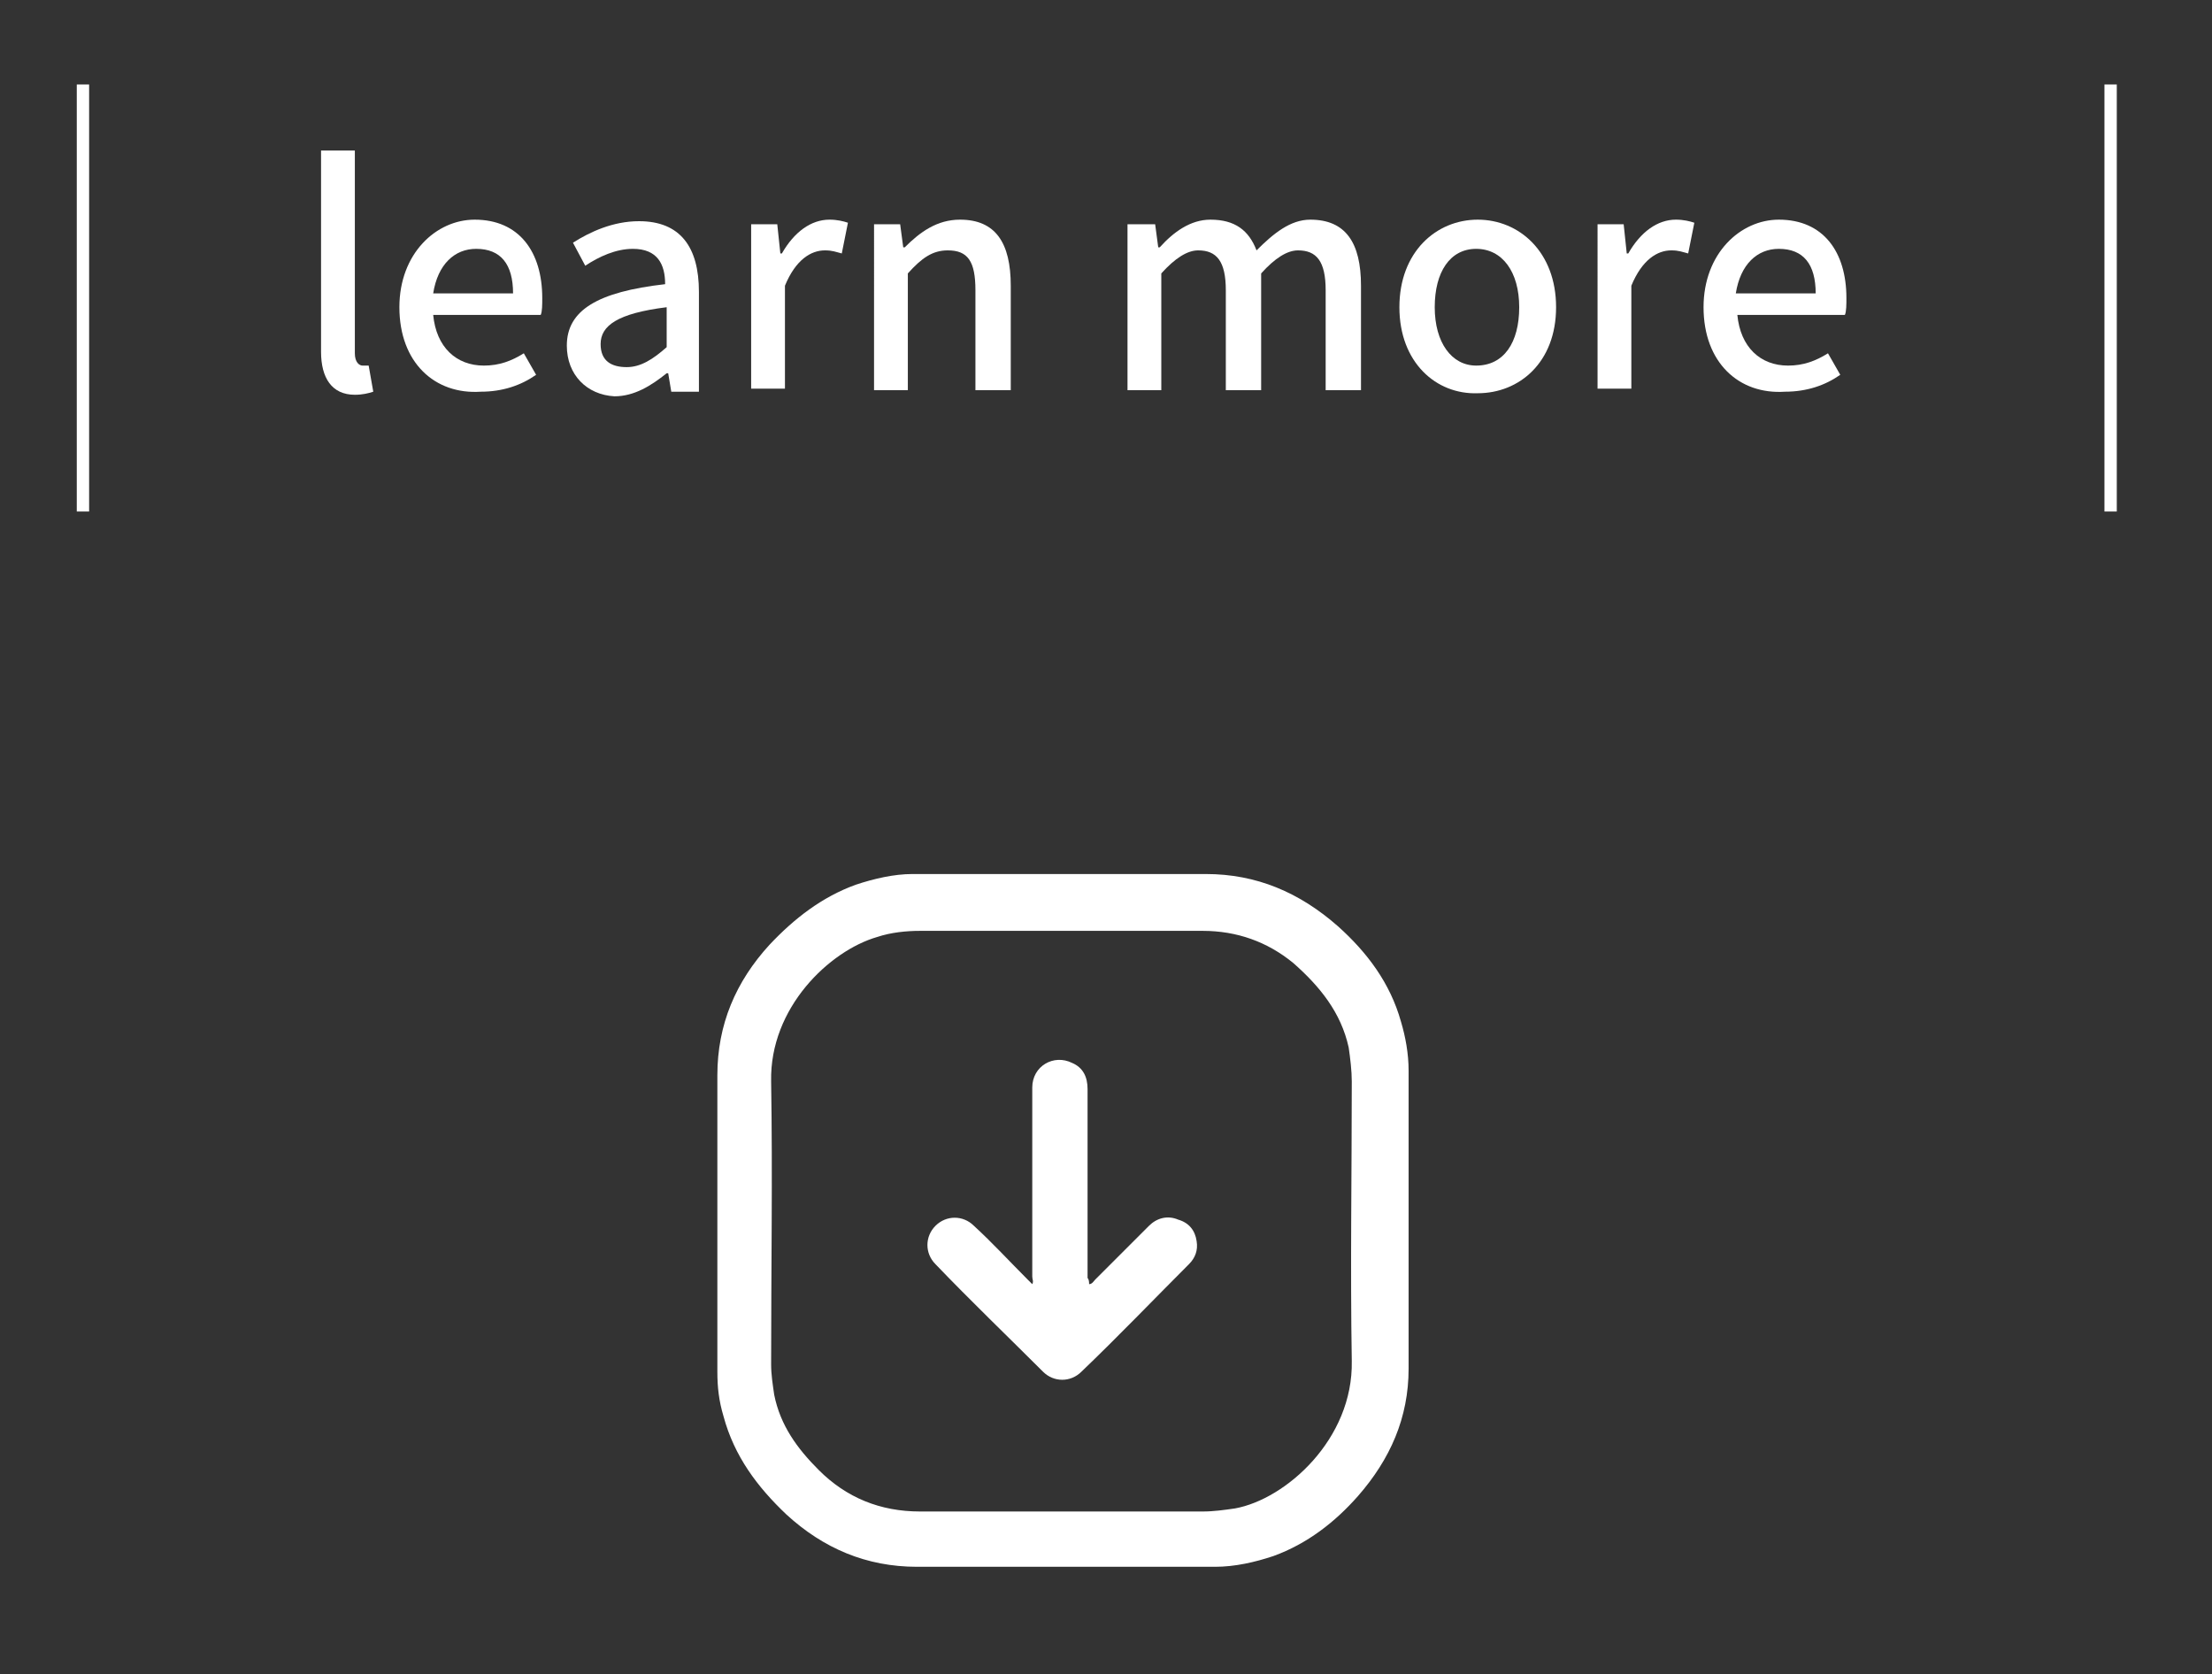
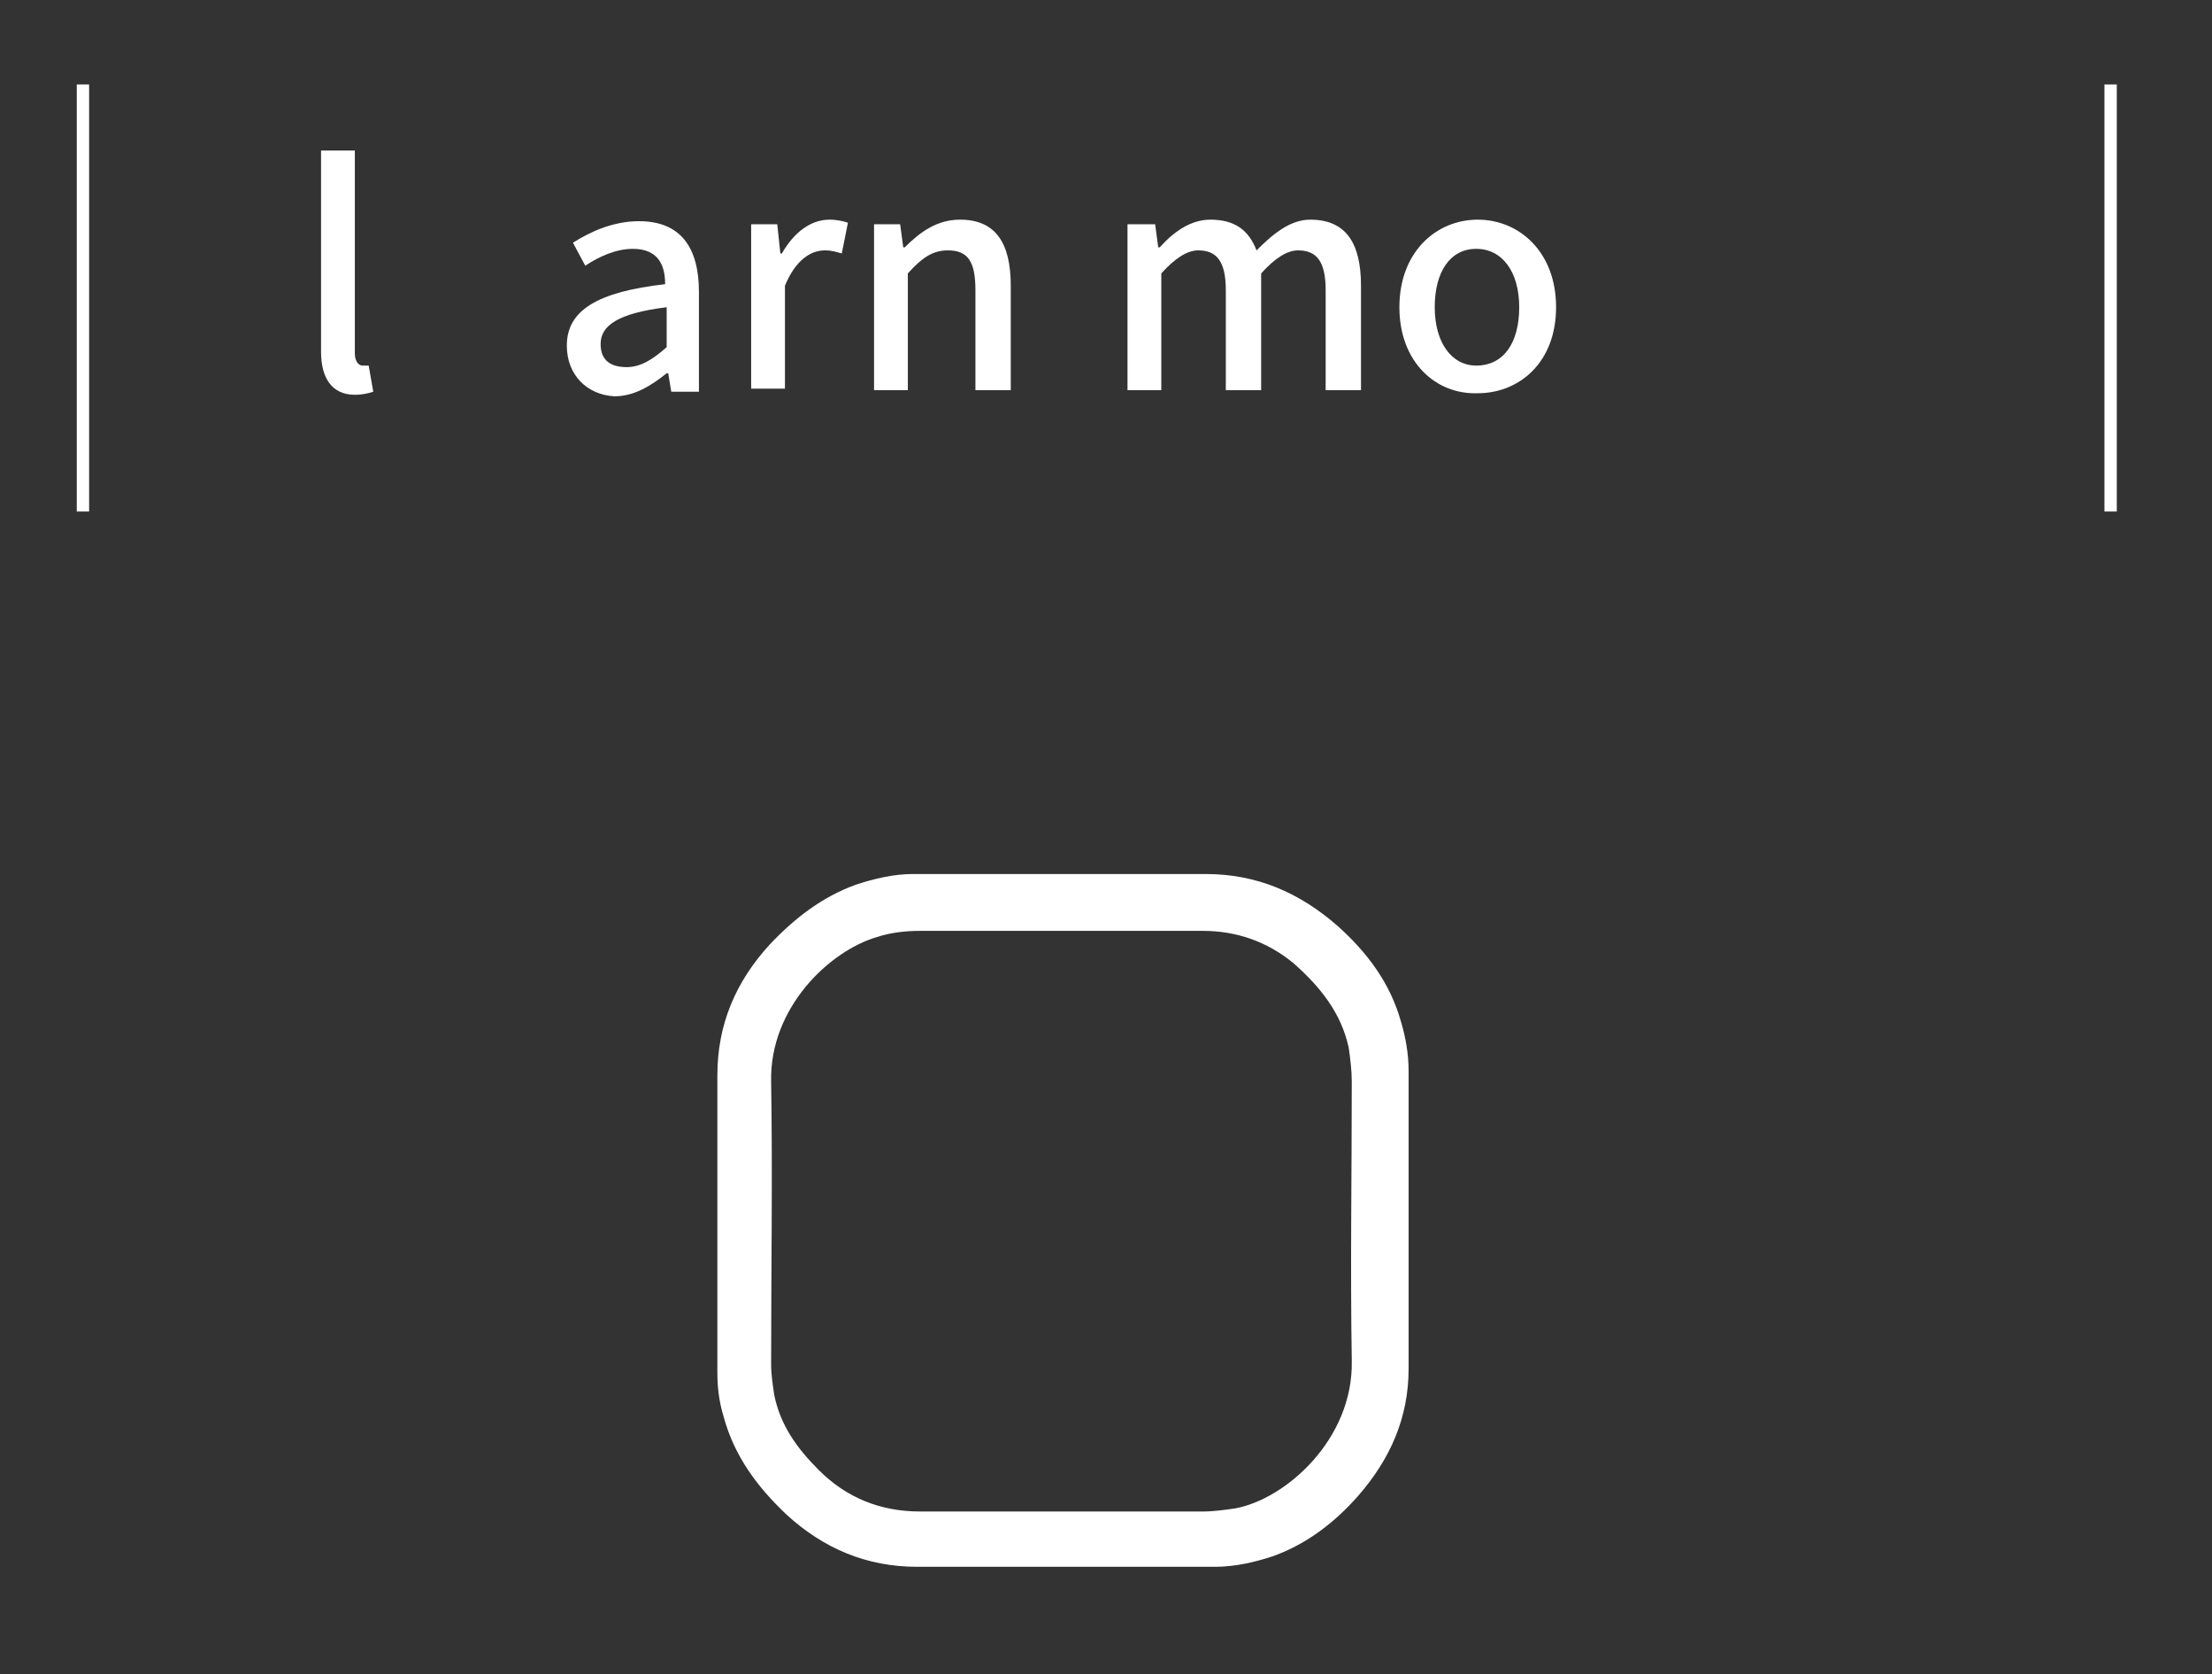
<svg xmlns="http://www.w3.org/2000/svg" version="1.1" id="圖層_1" x="0px" y="0px" viewBox="0 0 144 109" style="enable-background:new 0 0 144 109;" xml:space="preserve">
  <rect x="0" y="0" width="144" height="109" fill="#333333" stroke="none" />
  <style type="text/css">
	.st0{fill:#FFFFFF;}
	.st1{fill:none;stroke:#FFFFFF;stroke-width:0.803;stroke-miterlimit:10;}
</style>
  <g>
    <g>
      <path class="st0" d="M20.9,22.9V9.8h2.2V23c0,0.6,0.3,0.8,0.5,0.8c0.1,0,0.2,0,0.4,0l0.3,1.7c-0.3,0.1-0.7,0.2-1.2,0.2    C21.6,25.7,20.9,24.6,20.9,22.9z" />
-       <path class="st0" d="M26,20c0-3.5,2.4-5.7,4.9-5.7c2.9,0,4.4,2.1,4.4,5.1c0,0.4,0,0.9-0.1,1.1h-7c0.2,2.1,1.5,3.3,3.3,3.3    c1,0,1.8-0.3,2.6-0.8l0.8,1.4c-1,0.7-2.2,1.1-3.6,1.1C28.3,25.7,26,23.6,26,20z M33.4,19.1c0-1.9-0.8-2.9-2.4-2.9    c-1.4,0-2.5,1-2.8,2.9H33.4z" />
      <path class="st0" d="M36.9,22.5c0-2.3,2-3.5,6.4-4c0-1.3-0.5-2.3-2.1-2.3c-1.1,0-2.2,0.5-3.1,1.1l-0.8-1.5    c1.1-0.7,2.6-1.4,4.3-1.4c2.7,0,3.9,1.7,3.9,4.6v6.5h-1.8l-0.2-1.2h-0.1c-1,0.8-2.1,1.5-3.4,1.5C38.2,25.7,36.9,24.4,36.9,22.5z     M43.4,22.6V20c-3.2,0.4-4.3,1.2-4.3,2.4c0,1.1,0.7,1.5,1.7,1.5C41.7,23.9,42.5,23.4,43.4,22.6z" />
      <path class="st0" d="M48.8,14.6h1.8l0.2,1.9h0.1c0.8-1.4,1.9-2.2,3.1-2.2c0.5,0,0.9,0.1,1.2,0.2l-0.4,2c-0.4-0.1-0.6-0.2-1.1-0.2    c-0.9,0-1.9,0.6-2.6,2.3v6.7h-2.2V14.6z" />
      <path class="st0" d="M56.8,14.6h1.8l0.2,1.5h0.1c1-1,2.1-1.8,3.6-1.8c2.3,0,3.3,1.5,3.3,4.3v6.8h-2.3v-6.5c0-1.9-0.5-2.6-1.8-2.6    c-1,0-1.7,0.5-2.6,1.5v7.6h-2.2V14.6z" />
      <path class="st0" d="M73.4,14.6h1.8l0.2,1.5h0.1c0.9-1,2-1.8,3.3-1.8c1.6,0,2.5,0.7,3,2c1.1-1.1,2.2-2,3.5-2    c2.3,0,3.3,1.5,3.3,4.3v6.8h-2.3v-6.5c0-1.9-0.6-2.6-1.8-2.6c-0.7,0-1.5,0.5-2.4,1.5v7.6h-2.3v-6.5c0-1.9-0.6-2.6-1.8-2.6    c-0.7,0-1.5,0.5-2.4,1.5v7.6h-2.2V14.6z" />
      <path class="st0" d="M91.1,20c0-3.6,2.4-5.7,5.1-5.7c2.7,0,5.1,2.1,5.1,5.7c0,3.6-2.4,5.6-5.1,5.6C93.5,25.7,91.1,23.6,91.1,20z     M98.9,20c0-2.3-1.1-3.8-2.8-3.8c-1.7,0-2.7,1.5-2.7,3.8c0,2.3,1.1,3.8,2.7,3.8C97.9,23.8,98.9,22.3,98.9,20z" />
-       <path class="st0" d="M103.9,14.6h1.8l0.2,1.9h0.1c0.8-1.4,1.9-2.2,3.1-2.2c0.5,0,0.9,0.1,1.2,0.2l-0.4,2c-0.4-0.1-0.6-0.2-1.1-0.2    c-0.9,0-1.9,0.6-2.6,2.3v6.7h-2.2V14.6z" />
-       <path class="st0" d="M110.9,20c0-3.5,2.4-5.7,4.9-5.7c2.9,0,4.4,2.1,4.4,5.1c0,0.4,0,0.9-0.1,1.1h-7c0.2,2.1,1.5,3.3,3.3,3.3    c1,0,1.8-0.3,2.6-0.8l0.8,1.4c-1,0.7-2.2,1.1-3.6,1.1C113.2,25.7,110.9,23.6,110.9,20z M118.2,19.1c0-1.9-0.8-2.9-2.4-2.9    c-1.4,0-2.5,1-2.8,2.9H118.2z" />
    </g>
    <line class="st1" x1="5.4" y1="5.5" x2="5.4" y2="33.3" />
    <line class="st1" x1="137.4" y1="5.5" x2="137.4" y2="33.3" />
  </g>
  <g>
    <path class="st0" d="M69.1,102c-3.1,0-6.3,0-9.4,0c-3.3,0-6.1-1.2-8.5-3.4c-1.9-1.8-3.4-3.8-4.1-6.4c-0.3-1-0.4-1.9-0.4-2.9   c0-6.4,0-12.8,0-19.3c0-3.3,1.2-6.1,3.4-8.5c1.6-1.7,3.4-3.1,5.6-3.9c1.2-0.4,2.5-0.7,3.7-0.7c6.4,0,12.8,0,19.1,0   c3.3,0,6.1,1.2,8.6,3.4c1.9,1.7,3.4,3.7,4.1,6.2c0.3,1,0.5,2.1,0.5,3.2c0,6.5,0,12.9,0,19.4c0,3.2-1.2,5.9-3.3,8.3   c-1.5,1.7-3.3,3.1-5.5,3.9c-1.2,0.4-2.5,0.7-3.8,0.7C75.7,102,72.4,102,69.1,102C69.1,102,69.1,102,69.1,102z M69.1,60.6   c-3.1,0-6.1,0-9.2,0c-0.9,0-1.9,0.1-2.8,0.4c-3.1,0.9-7,4.6-6.9,9.4c0.1,6.1,0,12.3,0,18.4c0,0.7,0.1,1.3,0.2,2   c0.4,2,1.5,3.5,2.9,4.9c1.8,1.8,4,2.7,6.6,2.7c6.1,0,12.3,0,18.4,0c0.7,0,1.4-0.1,2.1-0.2c3.3-0.6,7.7-4.5,7.6-9.6   c-0.1-6.1,0-12.2,0-18.2c0-0.7-0.1-1.5-0.2-2.2c-0.5-2.3-1.9-4-3.6-5.5c-1.7-1.4-3.7-2.1-5.9-2.1C75.3,60.6,72.2,60.6,69.1,60.6z" />
-     <path class="st0" d="M70.9,83.6c0.2,0,0.3-0.2,0.4-0.3c1.2-1.2,2.3-2.3,3.5-3.5c0.5-0.5,1.2-0.7,1.9-0.4c0.7,0.2,1.1,0.7,1.2,1.4   c0.1,0.6-0.1,1.1-0.5,1.5c-2.3,2.3-4.6,4.7-7,7c-0.7,0.7-1.8,0.7-2.5,0c-2.3-2.3-4.7-4.6-7-7c-0.7-0.7-0.7-1.8,0-2.5   c0.7-0.7,1.8-0.7,2.5,0c1.2,1.1,2.3,2.3,3.5,3.5c0.1,0.1,0.2,0.2,0.3,0.3c0.1-0.2,0-0.3,0-0.5c0-4.1,0-8.2,0-12.3   c0-1.4,1.4-2.2,2.6-1.6c0.7,0.3,1,0.9,1,1.7c0,4.1,0,8.2,0,12.3C70.9,83.3,70.9,83.5,70.9,83.6z" />
  </g>
</svg>